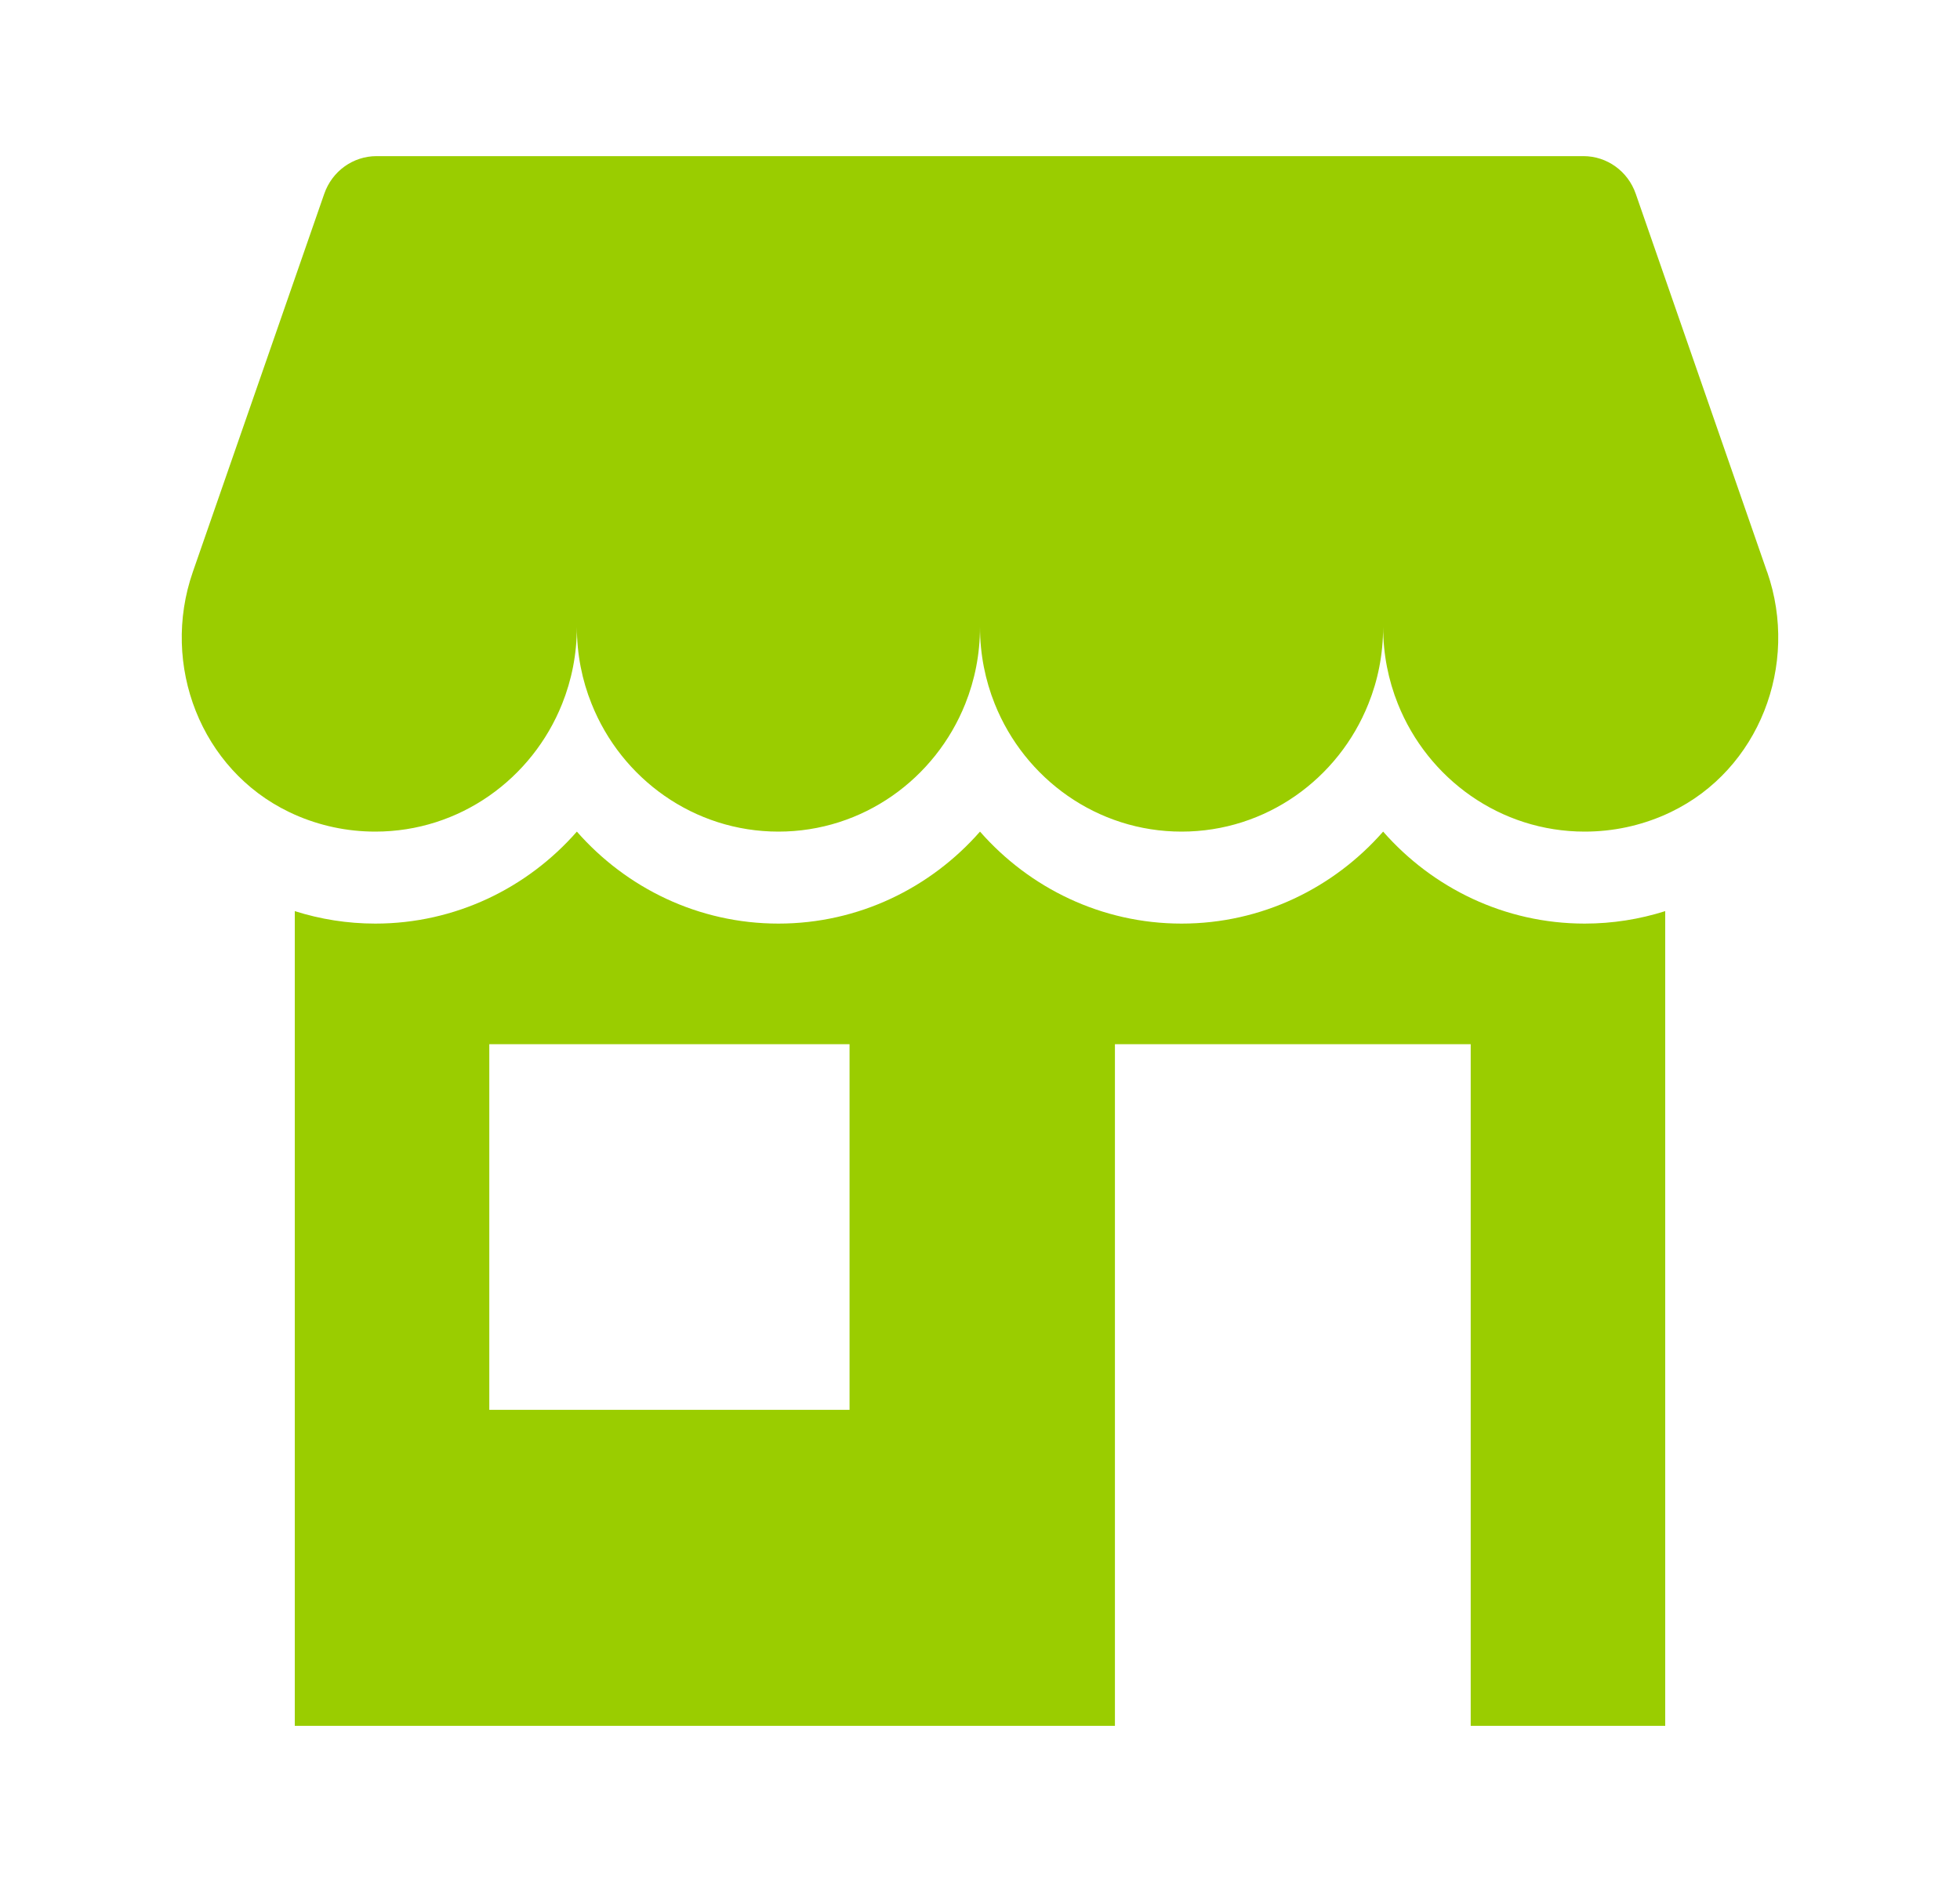
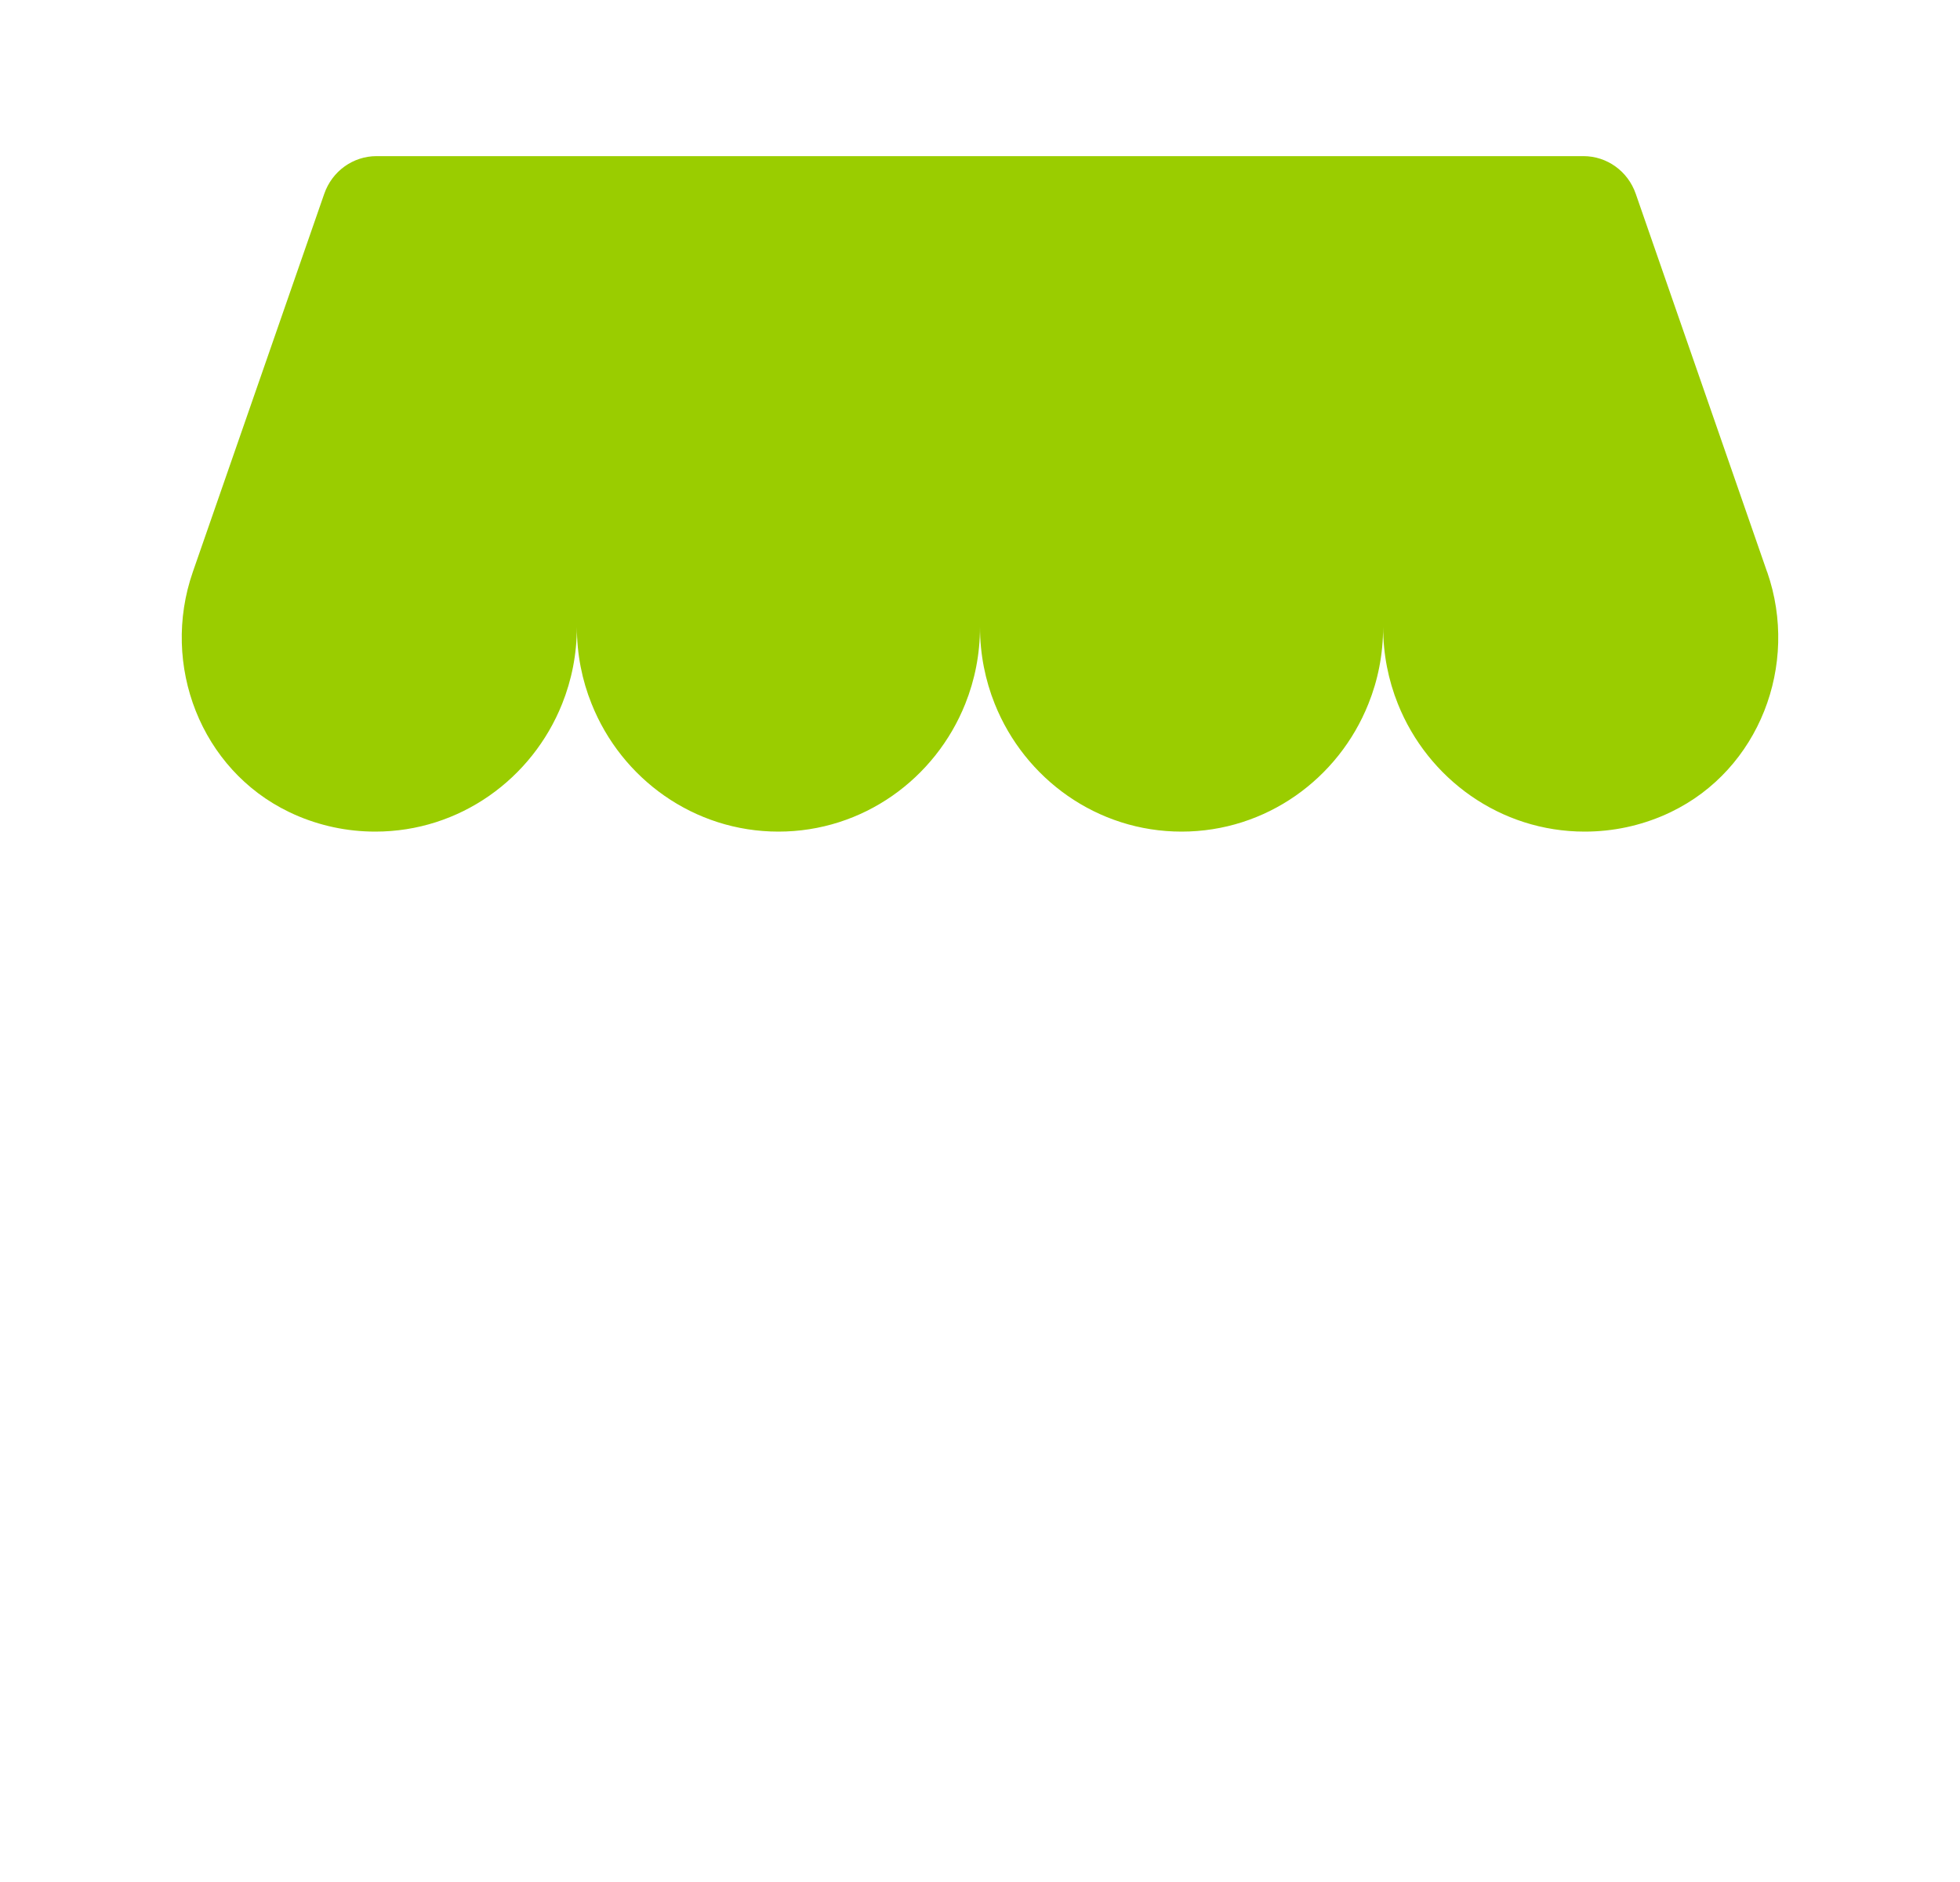
<svg xmlns="http://www.w3.org/2000/svg" width="25" height="24" viewBox="0 0 25 24" fill="none">
  <path d="M22.54 7.295L20.864 2.471C20.764 2.183 20.497 1.991 20.197 1.991H4.803C4.503 1.991 4.236 2.183 4.136 2.471L2.459 7.295C2.047 8.482 2.564 9.814 3.685 10.354C3.71 10.366 3.735 10.377 3.76 10.389C4.075 10.528 4.422 10.605 4.787 10.605C5.865 10.605 6.788 9.931 7.17 8.976C7.291 8.674 7.358 8.343 7.358 7.996C7.358 8.343 7.424 8.674 7.546 8.976C7.927 9.931 8.851 10.605 9.929 10.605C11.007 10.605 11.93 9.931 12.312 8.976C12.433 8.674 12.5 8.343 12.5 7.996C12.5 8.343 12.567 8.674 12.688 8.976C13.07 9.931 13.993 10.605 15.071 10.605C16.149 10.605 17.073 9.931 17.454 8.976C17.576 8.674 17.642 8.343 17.642 7.996C17.642 8.343 17.709 8.674 17.83 8.976C18.212 9.931 19.135 10.605 20.213 10.605C20.578 10.605 20.925 10.528 21.24 10.389C21.265 10.377 21.29 10.366 21.315 10.354C22.436 9.814 22.953 8.482 22.541 7.295H22.54Z" fill="#9ACD00" />
-   <path d="M17.642 10.605C17.011 11.324 16.093 11.778 15.071 11.778C14.05 11.778 13.131 11.324 12.5 10.605C11.869 11.324 10.95 11.778 9.929 11.778C8.908 11.778 7.989 11.324 7.358 10.605C6.728 11.324 5.808 11.778 4.787 11.778C4.43 11.778 4.085 11.722 3.76 11.619V22.009H14.221V13.316H18.759V22.009H21.24V11.619C20.915 11.722 20.57 11.778 20.213 11.778C19.192 11.778 18.273 11.324 17.642 10.605ZM10.836 17.979H6.241V13.316H10.836L10.836 17.979Z" fill="#9ACD00" />
</svg>